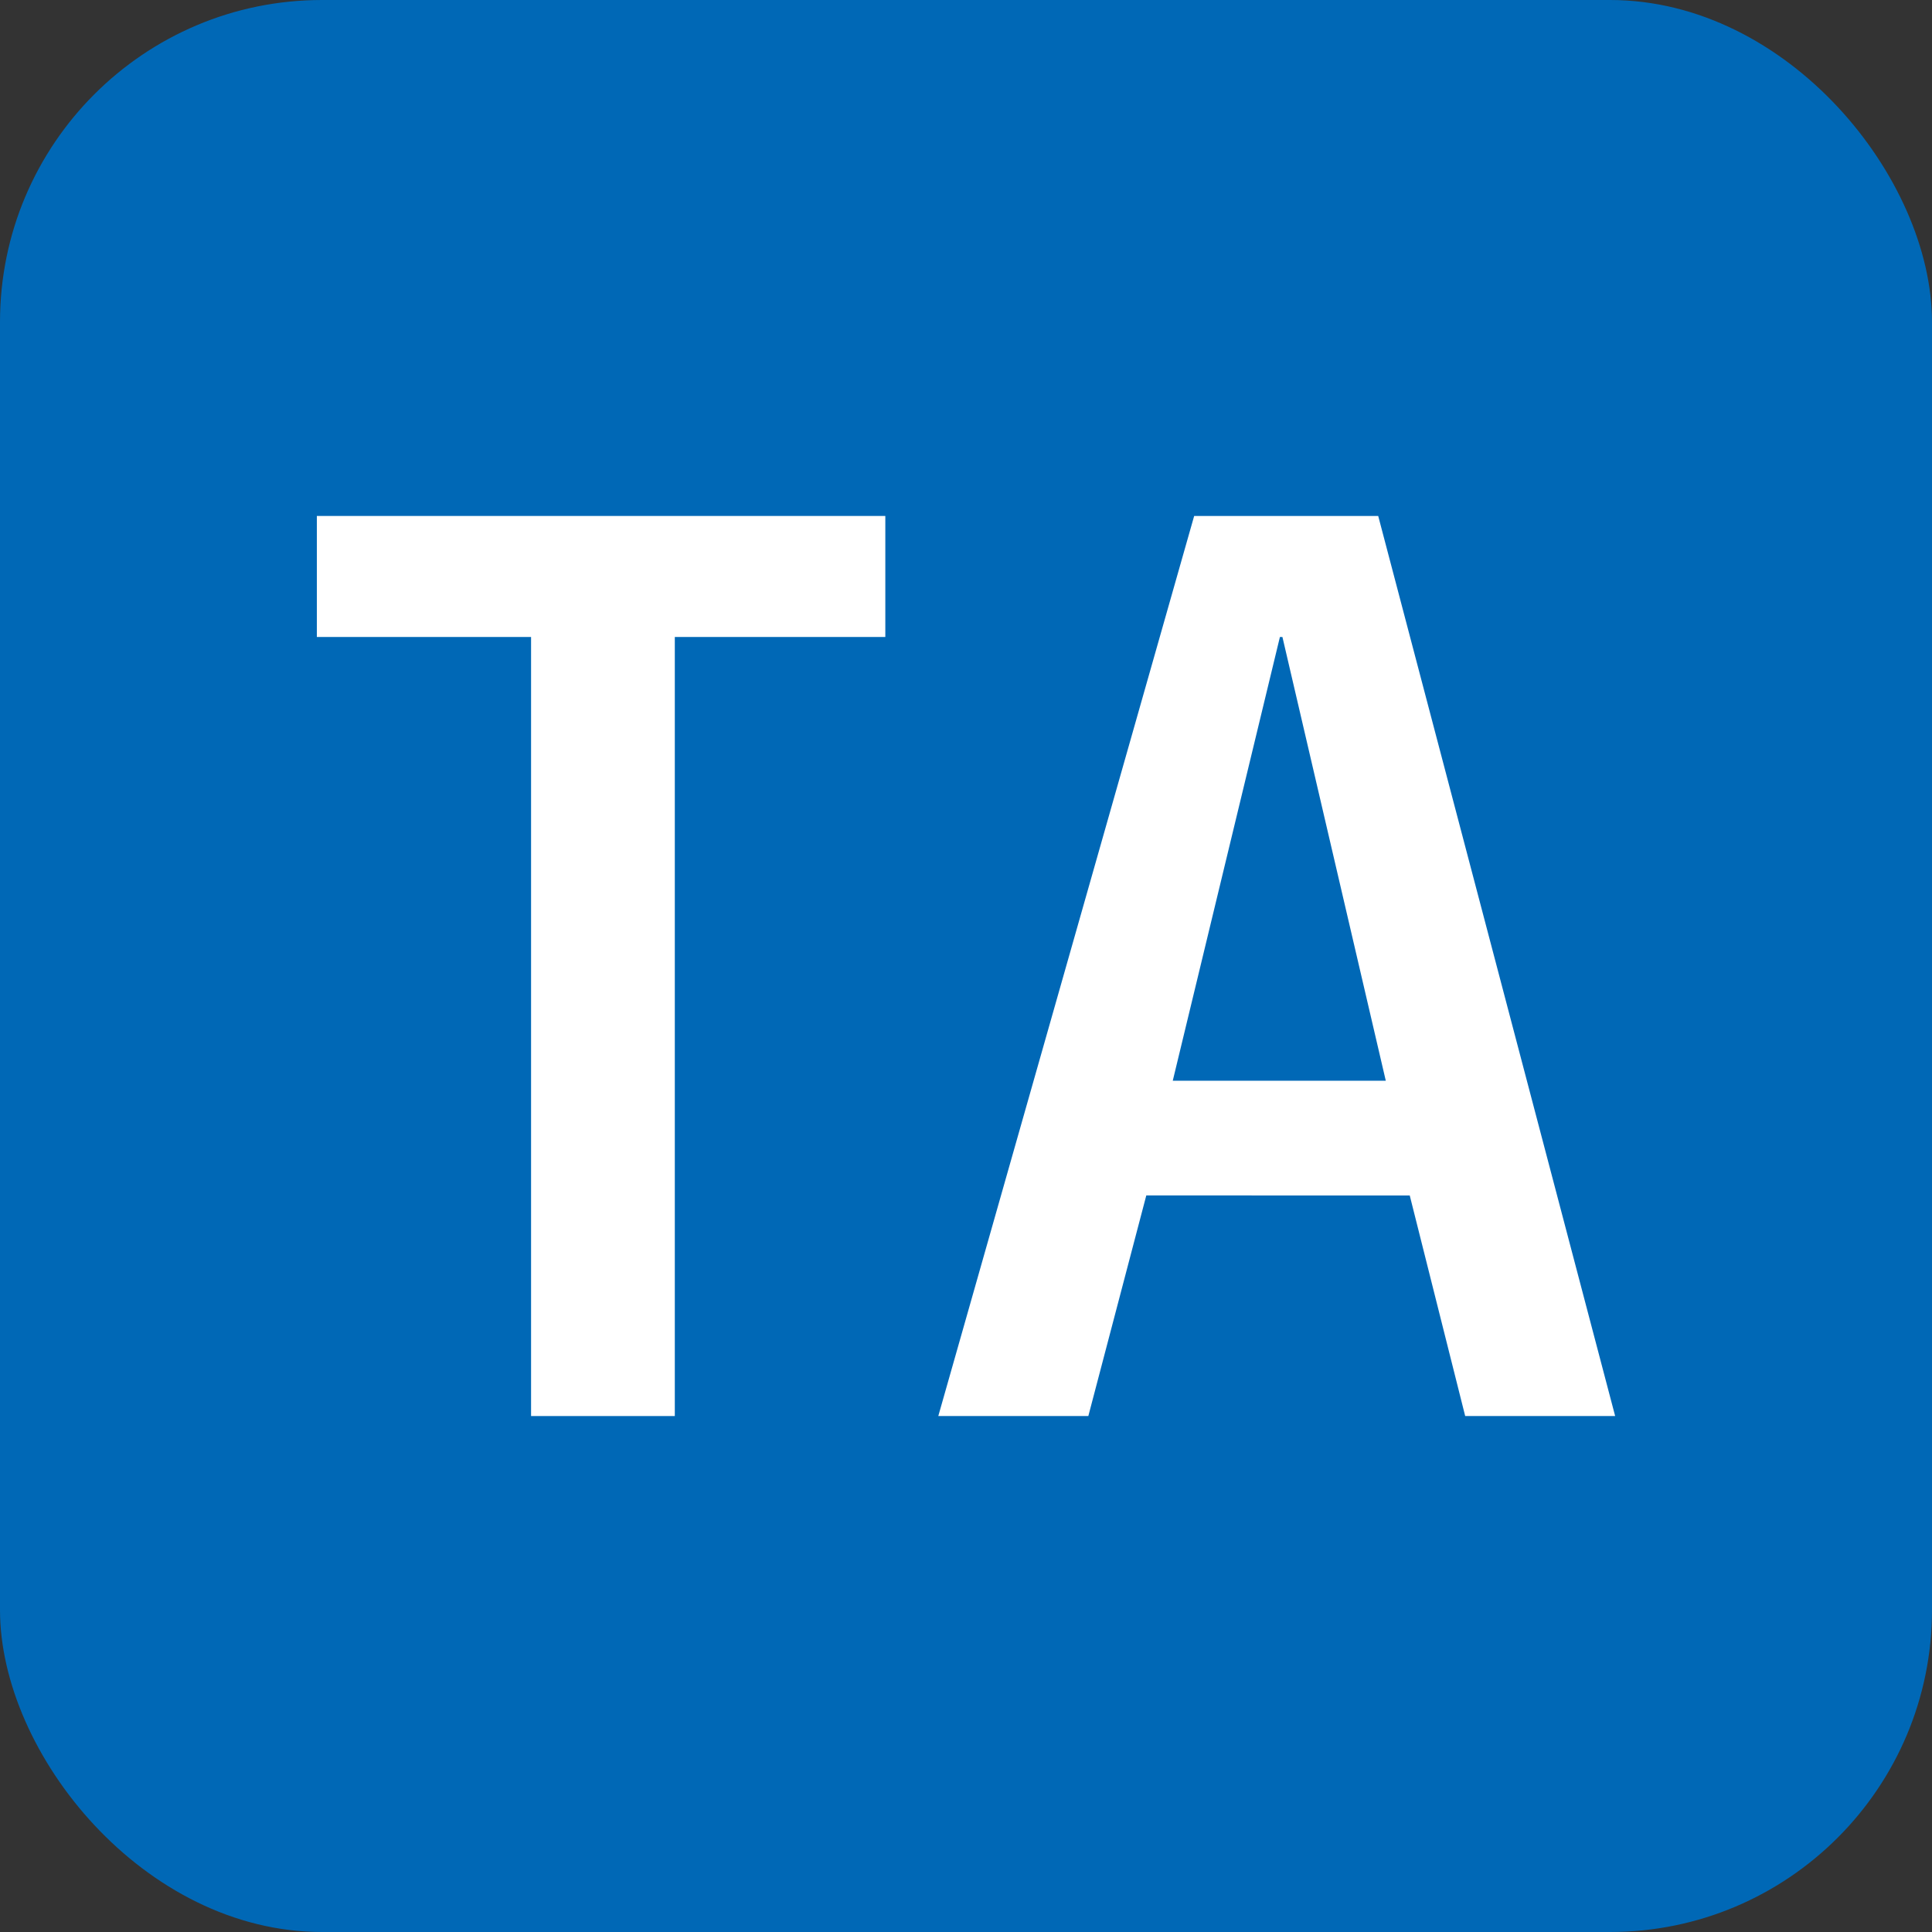
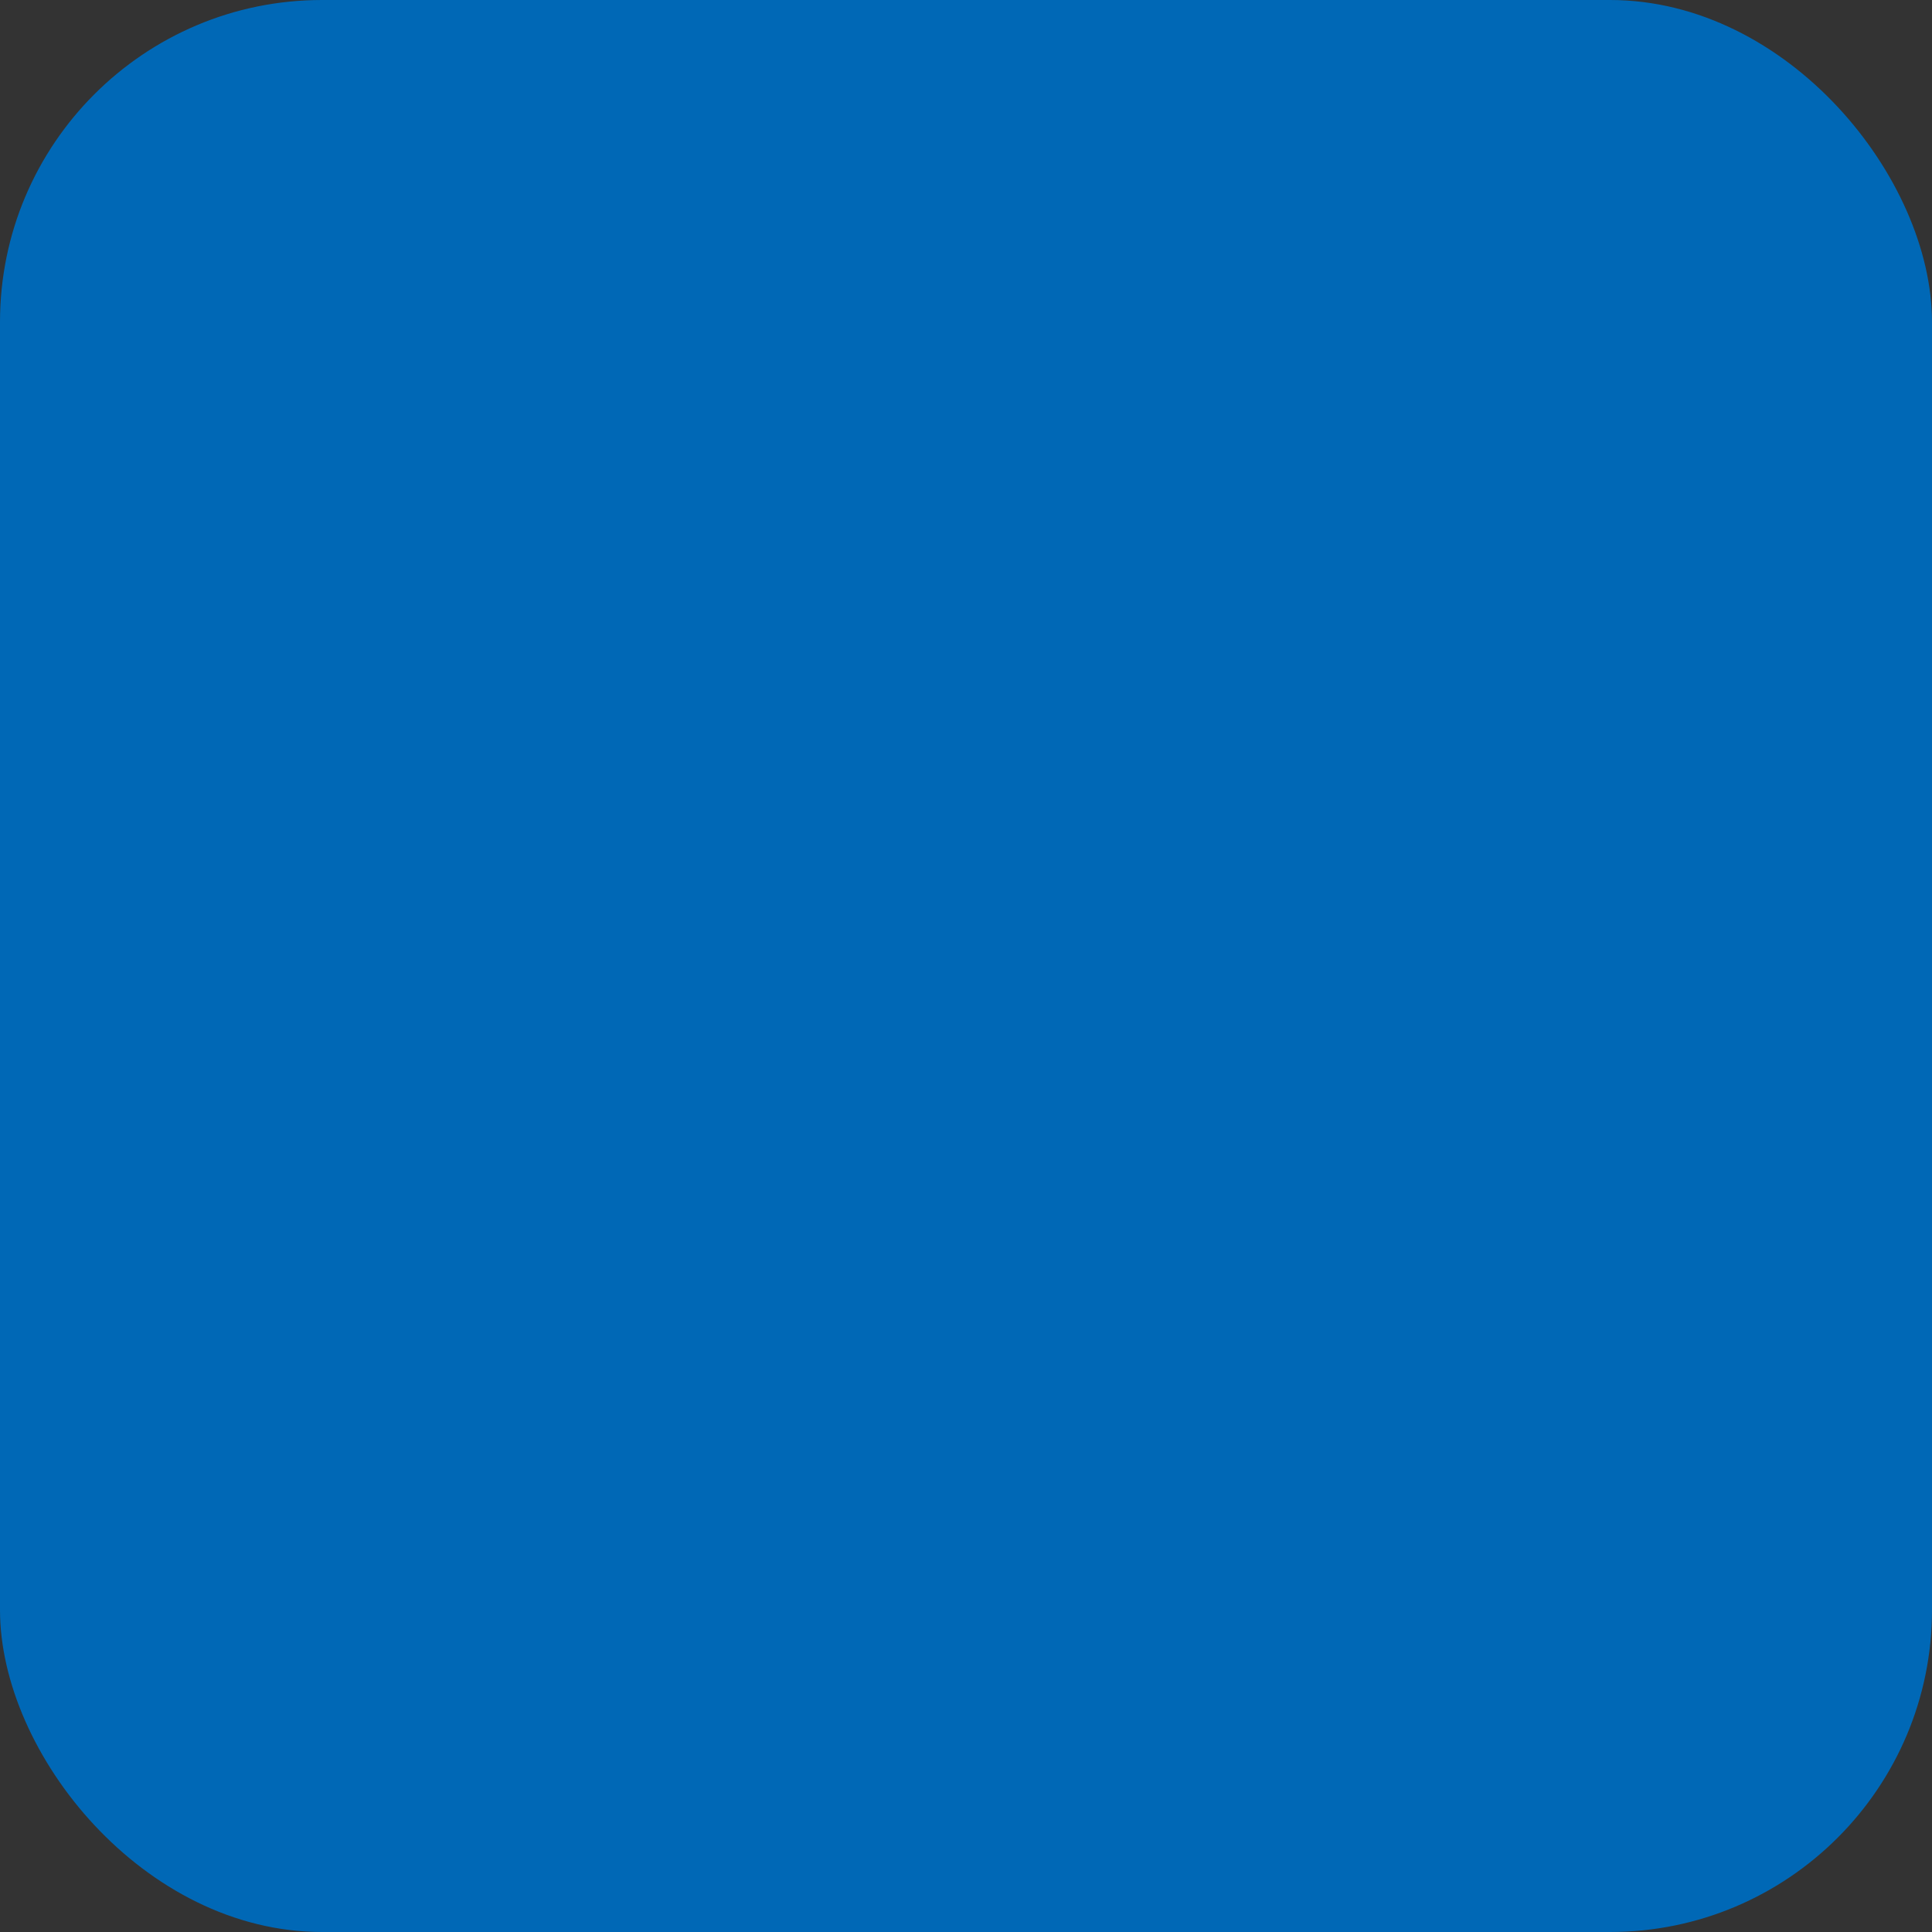
<svg xmlns="http://www.w3.org/2000/svg" id="レイヤー_1" data-name="レイヤー 1" viewBox="0 0 50 50">
  <rect x="0" y="0" width="50" height="50" fill="#333333" stroke="none" />
  <defs>
    <style>
      .cls-1 {
        fill: #0068b6;
      }

      .cls-2 {
        fill: #fff;
      }
    </style>
  </defs>
  <g>
    <rect class="cls-1" width="50" height="50" rx="8.333" />
    <g>
-       <path class="cls-2" d="M13.744,16.485H8.2V13.353H22.912v3.132H17.464V36.647h-3.72Z" />
-       <path class="cls-2" d="M30.905,13.353h4.763L41.8,36.647H37.919l-1.435-5.709H29.666l-1.5,5.709H24.283Zm4.959,14.616L33.189,16.485h-.065L30.351,27.969Z" />
-     </g>
+       </g>
  </g>
</svg>